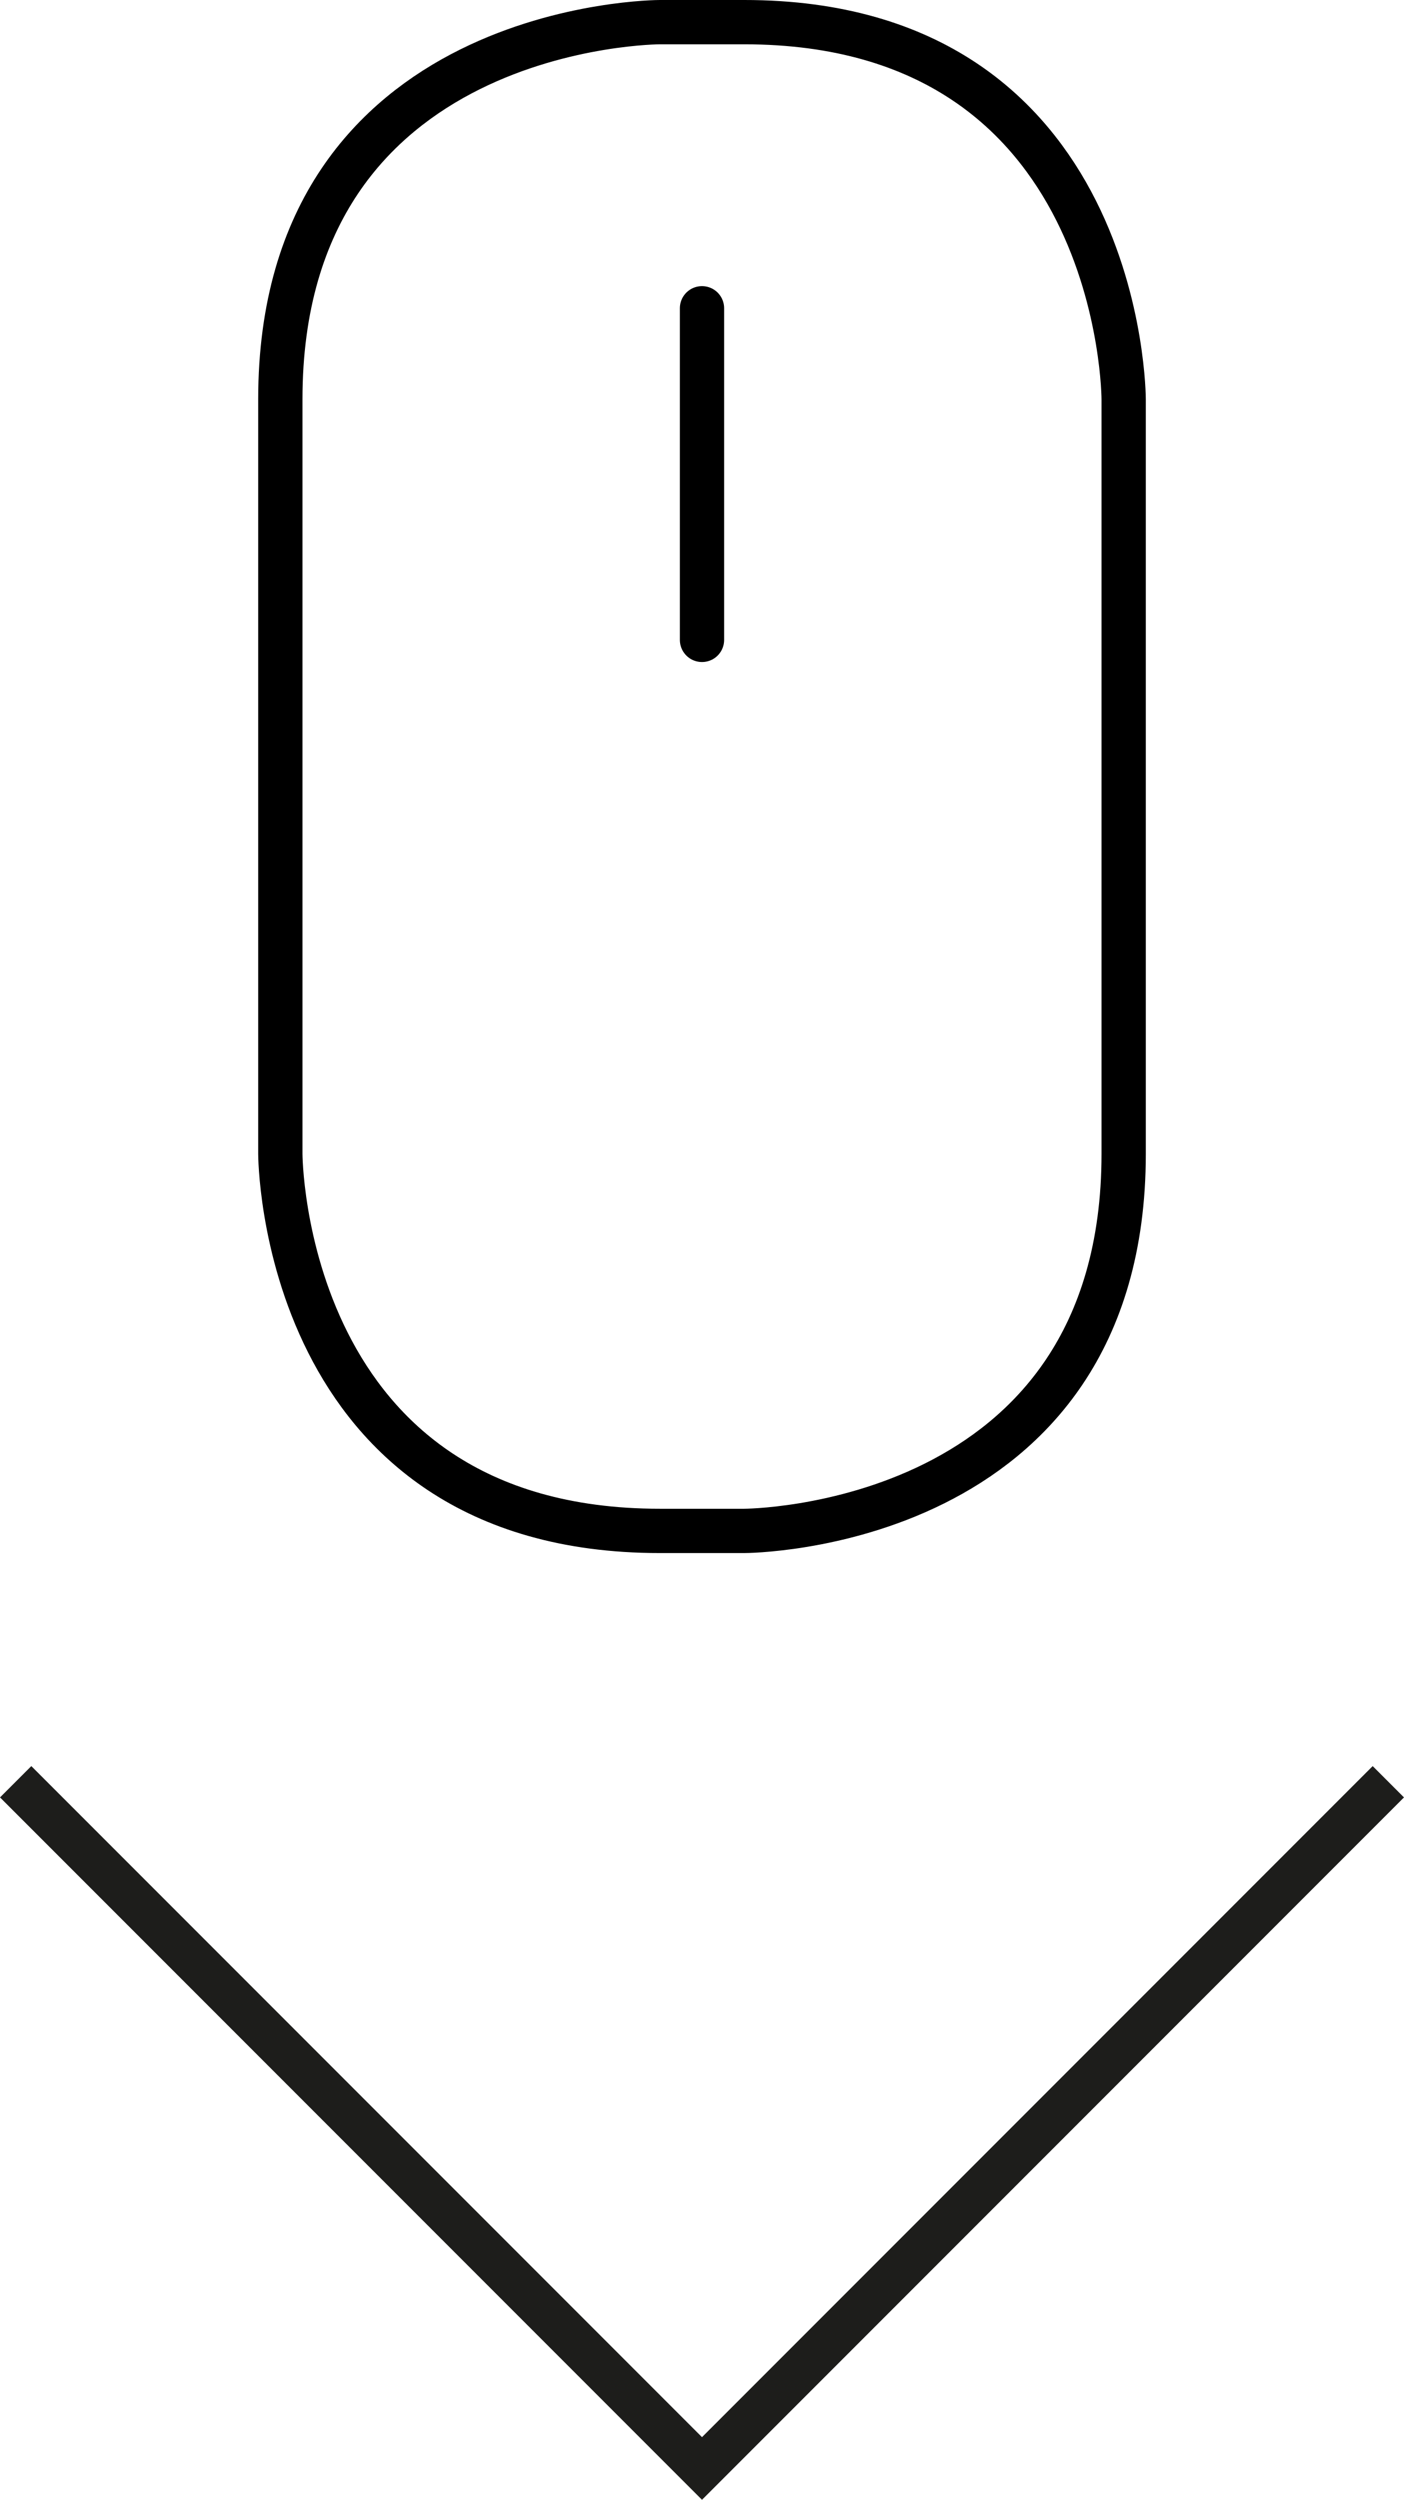
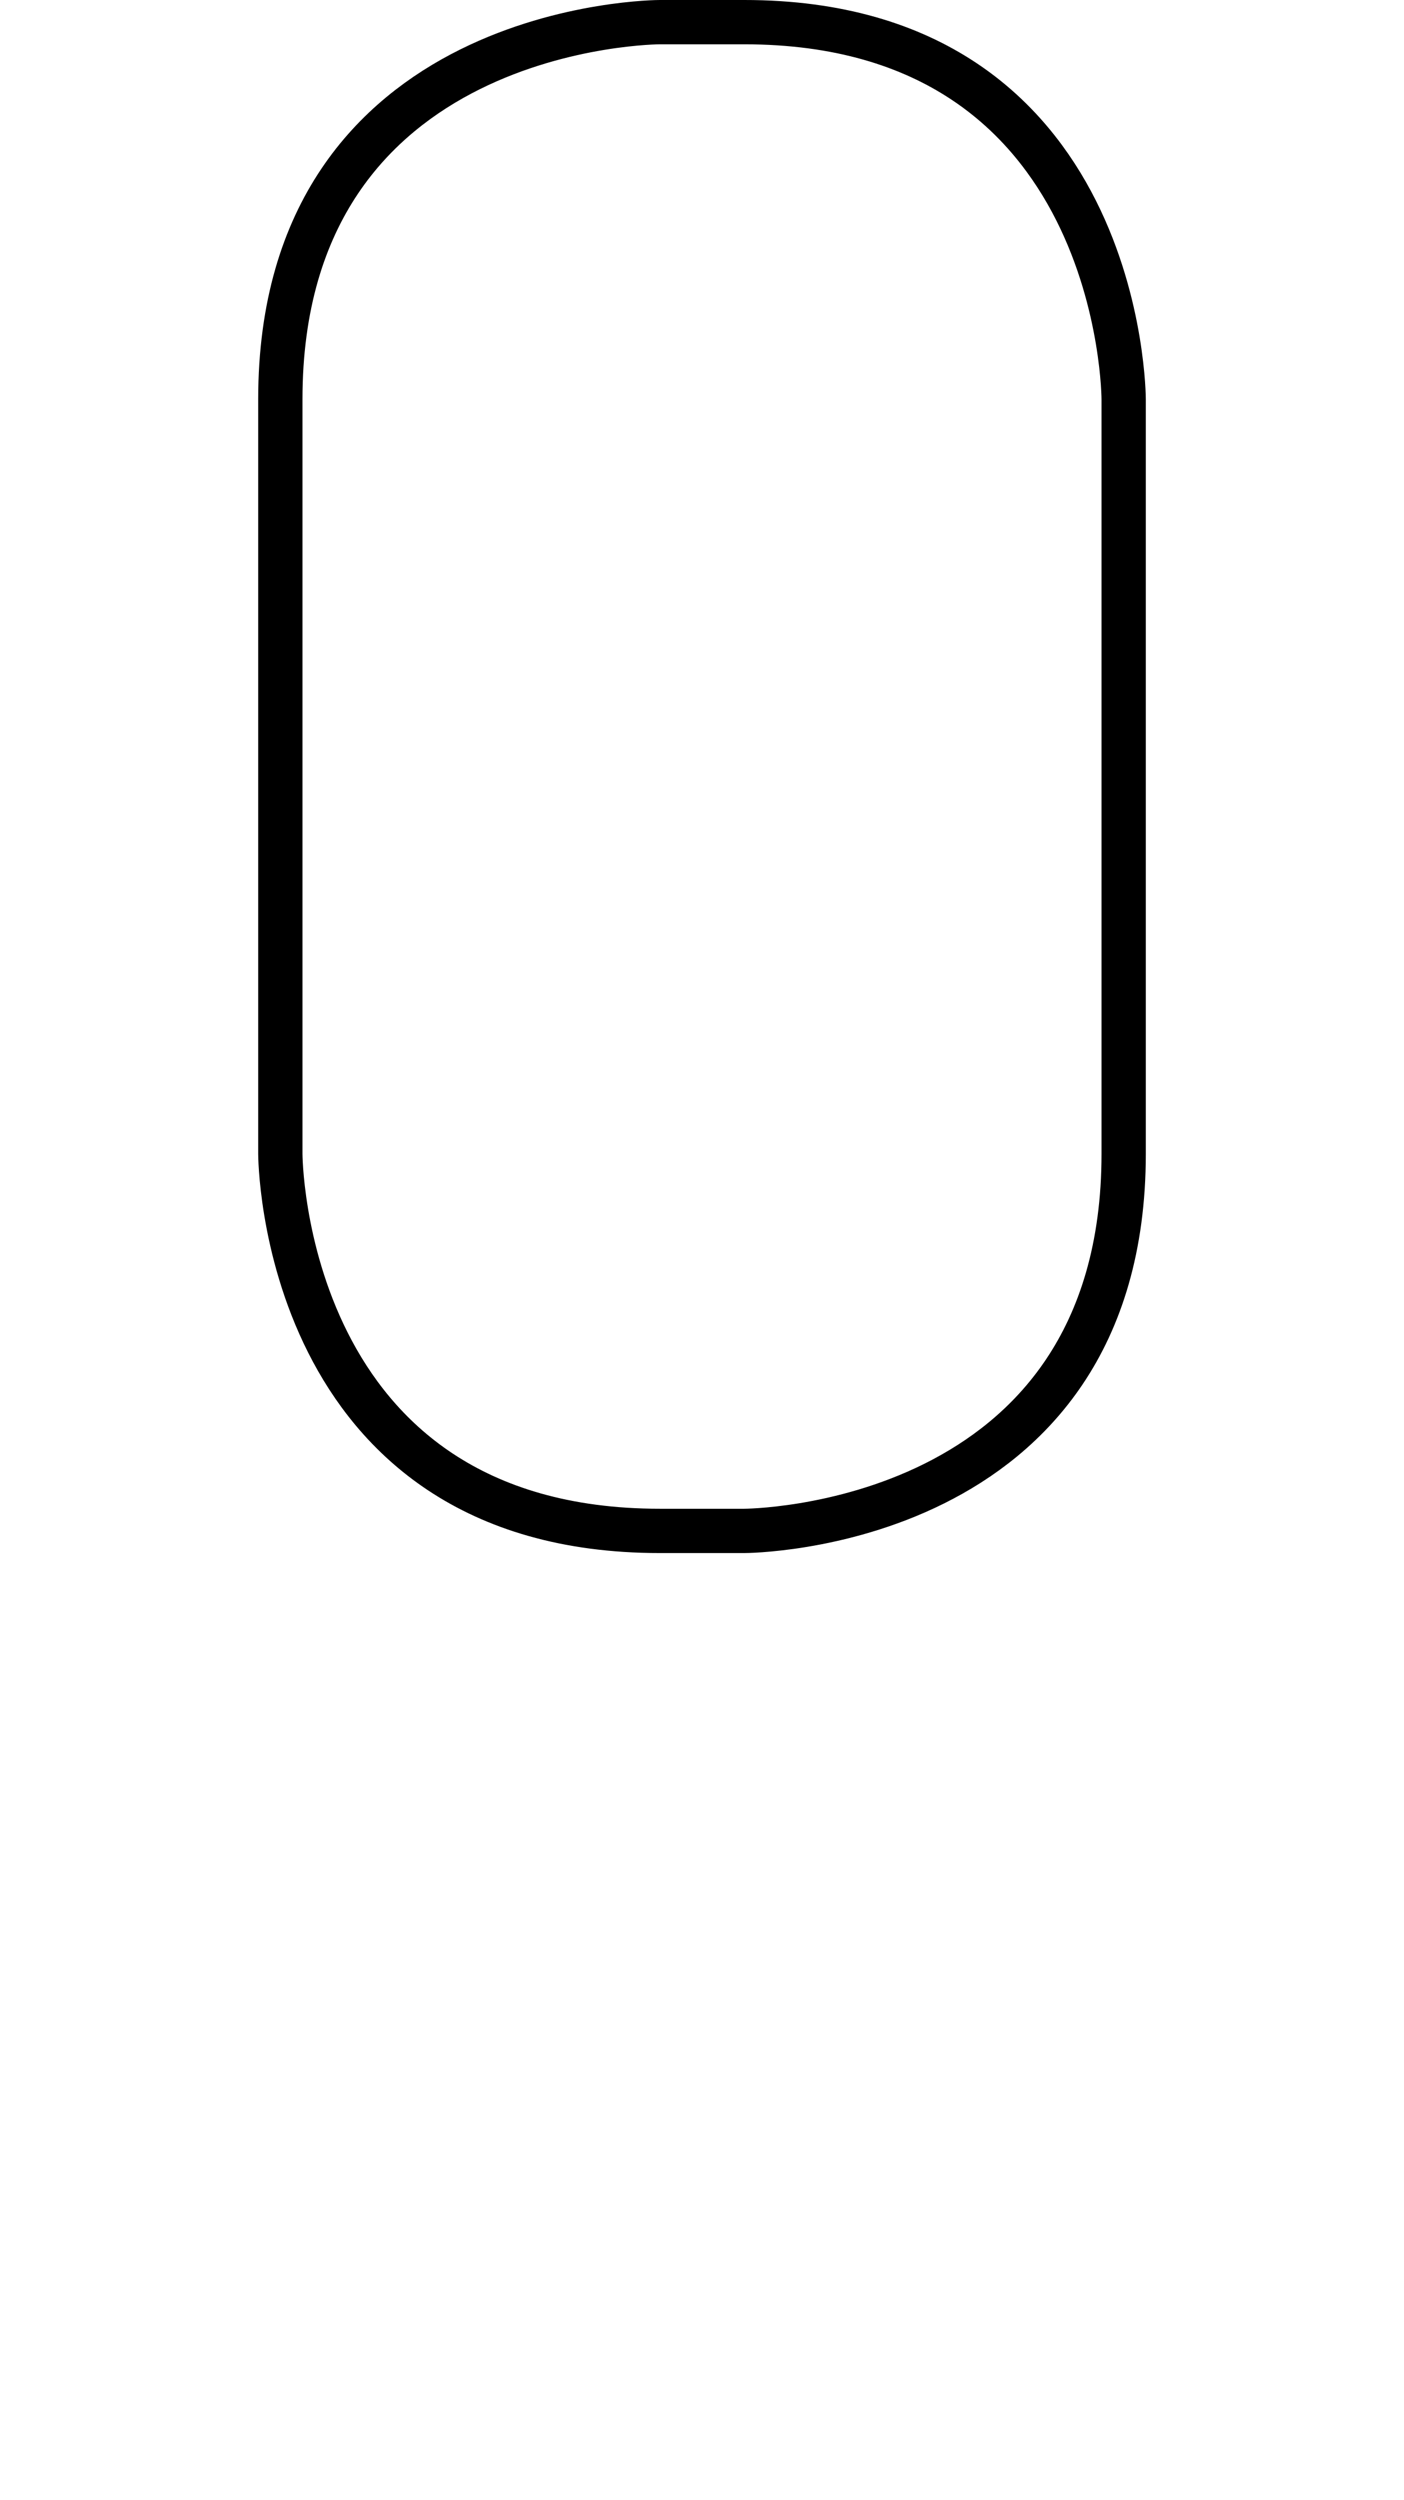
<svg xmlns="http://www.w3.org/2000/svg" version="1.1" id="Layer_1" x="0px" y="0px" width="31.708px" height="56.423px" viewBox="-5.664 0 31.708 56.423" enable-background="new -5.664 0 31.708 56.423" xml:space="preserve">
  <path fill="none" stroke="#000000" stroke-linecap="round" stroke-linejoin="round" d="M9.238,0.5c0,0-8.571,0-8.571,8.514v17.027  c0,0,0,8.513,8.571,8.513h1.905c0,0,8.57,0,8.57-8.513V9.014c0,0,0-8.514-8.57-8.514H9.238z" />
-   <line fill="none" stroke="#000000" stroke-linecap="round" stroke-linejoin="round" x1="10.19" y1="6.958" x2="10.19" y2="14.443" />
-   <polyline fill="none" stroke="#1D1D1B" stroke-miterlimit="10" points="-5.31,40.216 10.19,55.716 25.69,40.216 " />
</svg>